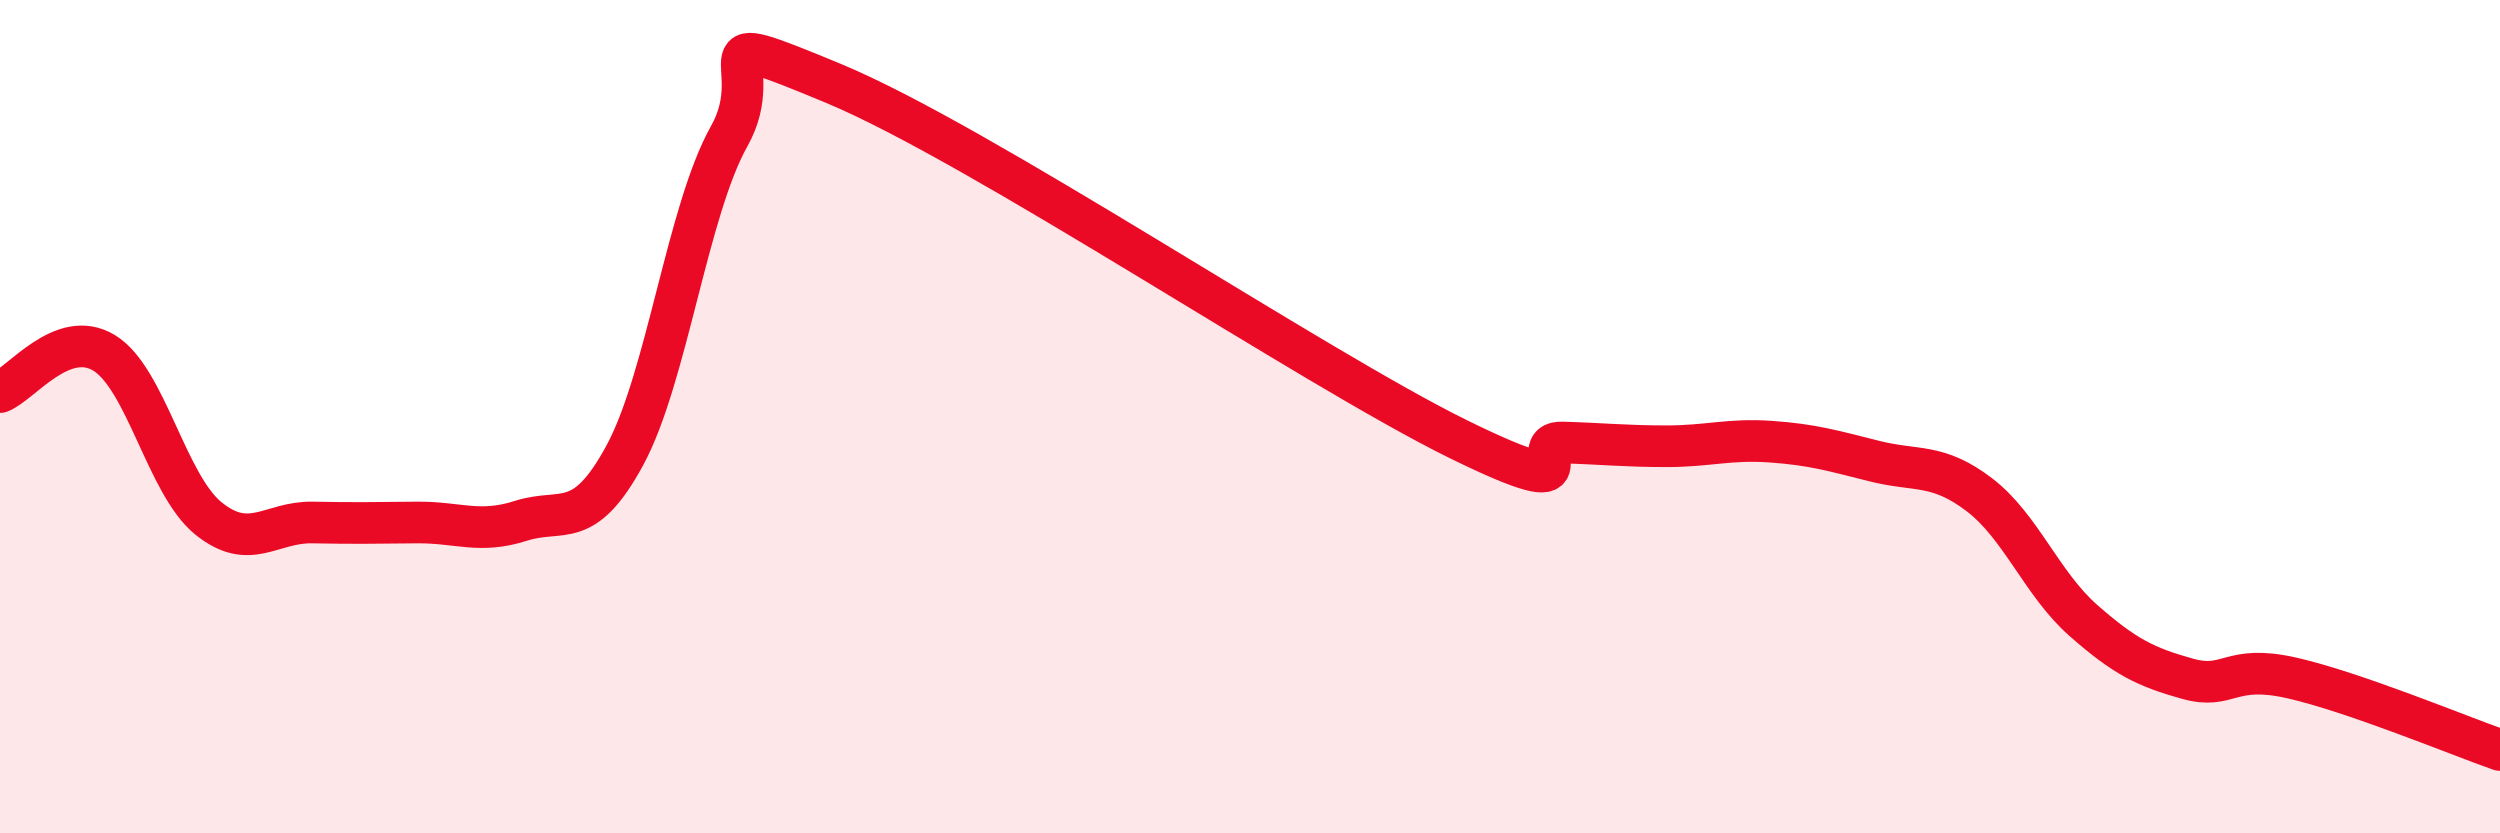
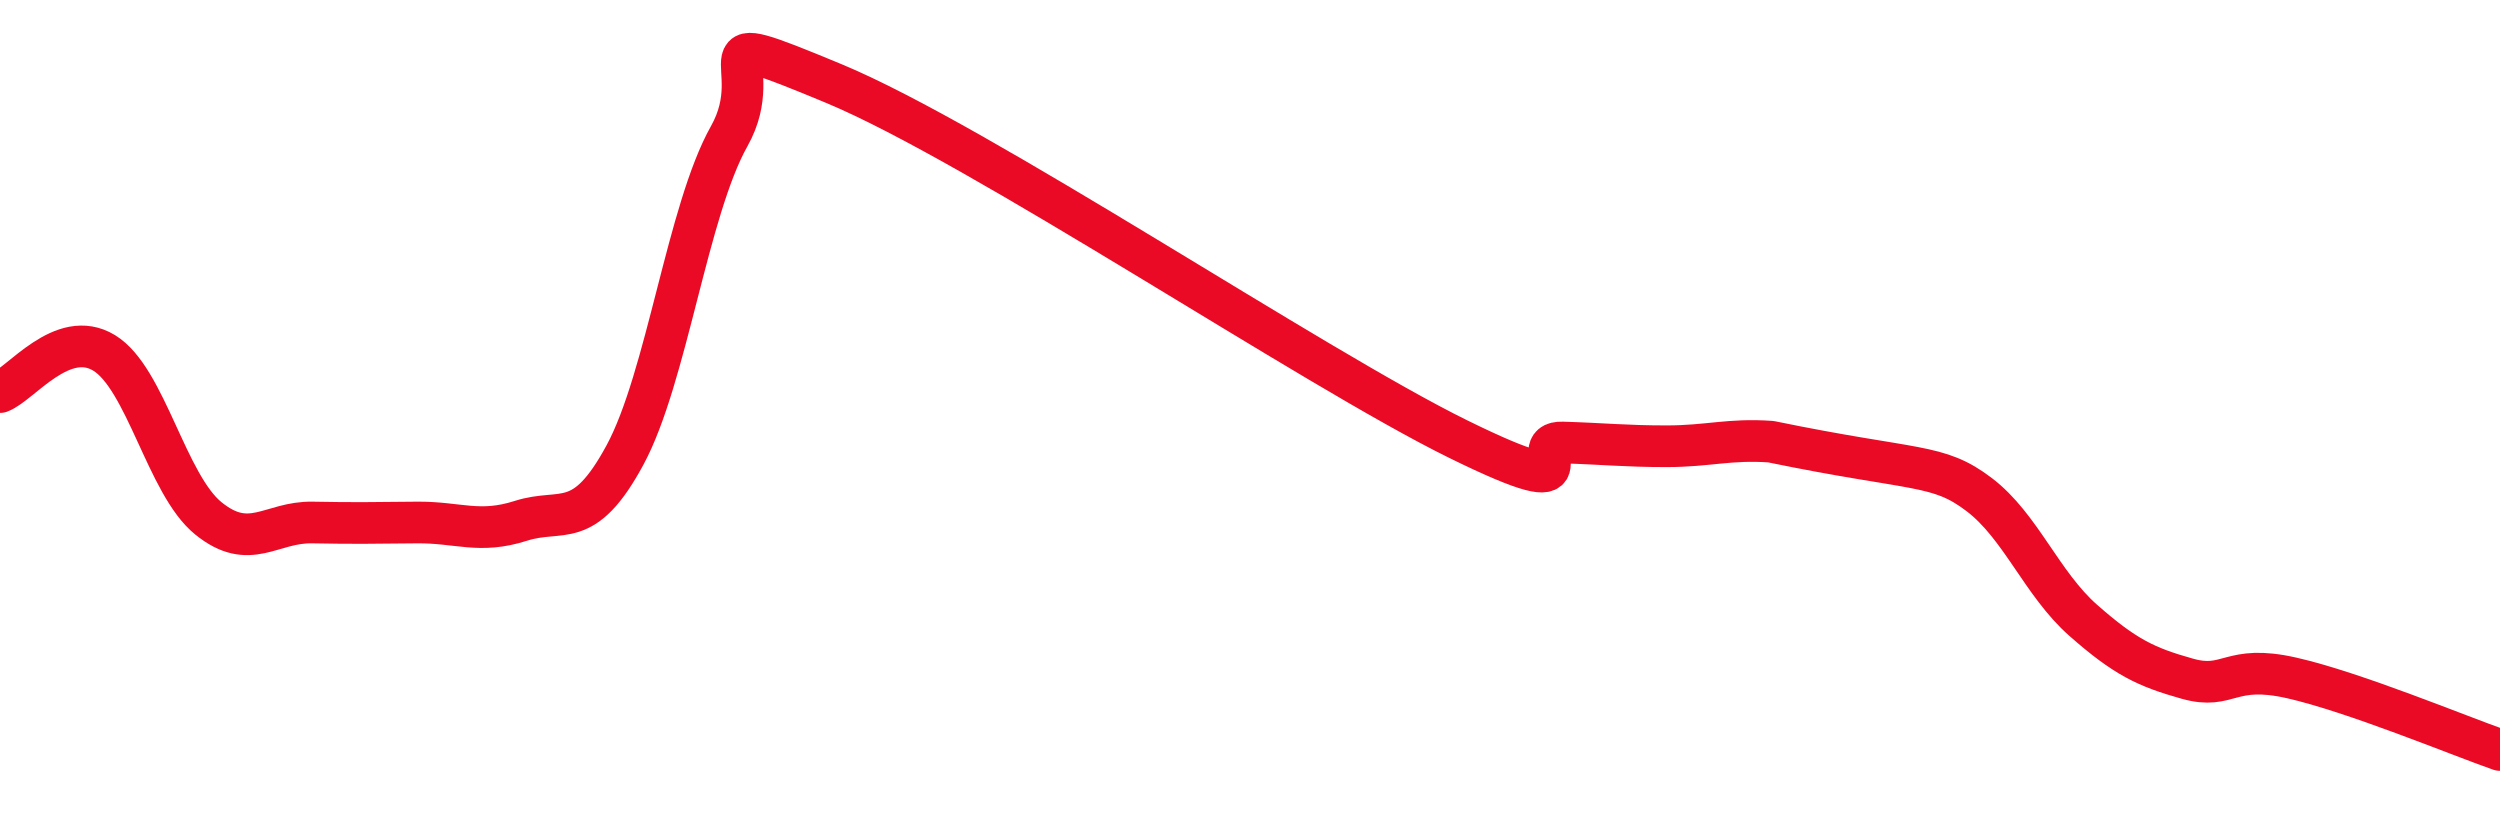
<svg xmlns="http://www.w3.org/2000/svg" width="60" height="20" viewBox="0 0 60 20">
-   <path d="M 0,9.41 C 0.5,9.22 1.5,7.86 2.5,8.47 C 3.5,9.08 4,11.63 5,12.44 C 6,13.25 6.5,12.52 7.5,12.54 C 8.5,12.56 9,12.55 10,12.54 C 11,12.53 11.5,12.82 12.5,12.5 C 13.5,12.18 14,12.77 15,10.92 C 16,9.07 16.5,5.05 17.5,3.27 C 18.5,1.49 16.5,0.55 20,2 C 23.5,3.45 31.5,8.82 35,10.54 C 38.5,12.26 36.5,10.59 37.5,10.62 C 38.5,10.65 39,10.71 40,10.71 C 41,10.71 41.5,10.53 42.5,10.6 C 43.5,10.67 44,10.82 45,11.07 C 46,11.32 46.5,11.11 47.5,11.87 C 48.5,12.63 49,14.01 50,14.89 C 51,15.77 51.5,16.01 52.5,16.29 C 53.5,16.57 53.5,15.93 55,16.27 C 56.5,16.61 59,17.65 60,18L60 20L0 20Z" fill="#EB0A25" opacity="0.1" stroke-linecap="round" stroke-linejoin="round" />
-   <path d="M 0,9.41 C 0.5,9.22 1.5,7.86 2.5,8.47 C 3.5,9.08 4,11.63 5,12.44 C 6,13.25 6.5,12.52 7.5,12.54 C 8.5,12.56 9,12.55 10,12.54 C 11,12.53 11.5,12.82 12.5,12.5 C 13.5,12.18 14,12.77 15,10.92 C 16,9.07 16.5,5.05 17.5,3.27 C 18.5,1.49 16.5,0.55 20,2 C 23.5,3.45 31.5,8.82 35,10.54 C 38.5,12.26 36.5,10.59 37.5,10.62 C 38.5,10.65 39,10.71 40,10.71 C 41,10.71 41.5,10.53 42.5,10.6 C 43.5,10.67 44,10.82 45,11.07 C 46,11.32 46.5,11.11 47.5,11.87 C 48.5,12.63 49,14.01 50,14.89 C 51,15.77 51.5,16.01 52.5,16.29 C 53.5,16.57 53.5,15.93 55,16.27 C 56.5,16.61 59,17.65 60,18" stroke="#EB0A25" stroke-width="1" fill="none" stroke-linecap="round" stroke-linejoin="round" />
+   <path d="M 0,9.41 C 0.5,9.22 1.5,7.86 2.5,8.47 C 3.5,9.08 4,11.63 5,12.44 C 6,13.25 6.5,12.52 7.5,12.54 C 8.5,12.56 9,12.55 10,12.54 C 11,12.53 11.5,12.82 12.5,12.5 C 13.5,12.18 14,12.77 15,10.92 C 16,9.07 16.5,5.05 17.5,3.27 C 18.5,1.49 16.5,0.55 20,2 C 23.5,3.45 31.5,8.82 35,10.54 C 38.5,12.26 36.5,10.59 37.5,10.62 C 38.5,10.65 39,10.71 40,10.71 C 41,10.71 41.5,10.53 42.5,10.6 C 46,11.32 46.5,11.11 47.5,11.87 C 48.5,12.63 49,14.01 50,14.89 C 51,15.77 51.5,16.01 52.5,16.29 C 53.5,16.57 53.5,15.93 55,16.27 C 56.5,16.61 59,17.65 60,18" stroke="#EB0A25" stroke-width="1" fill="none" stroke-linecap="round" stroke-linejoin="round" />
</svg>